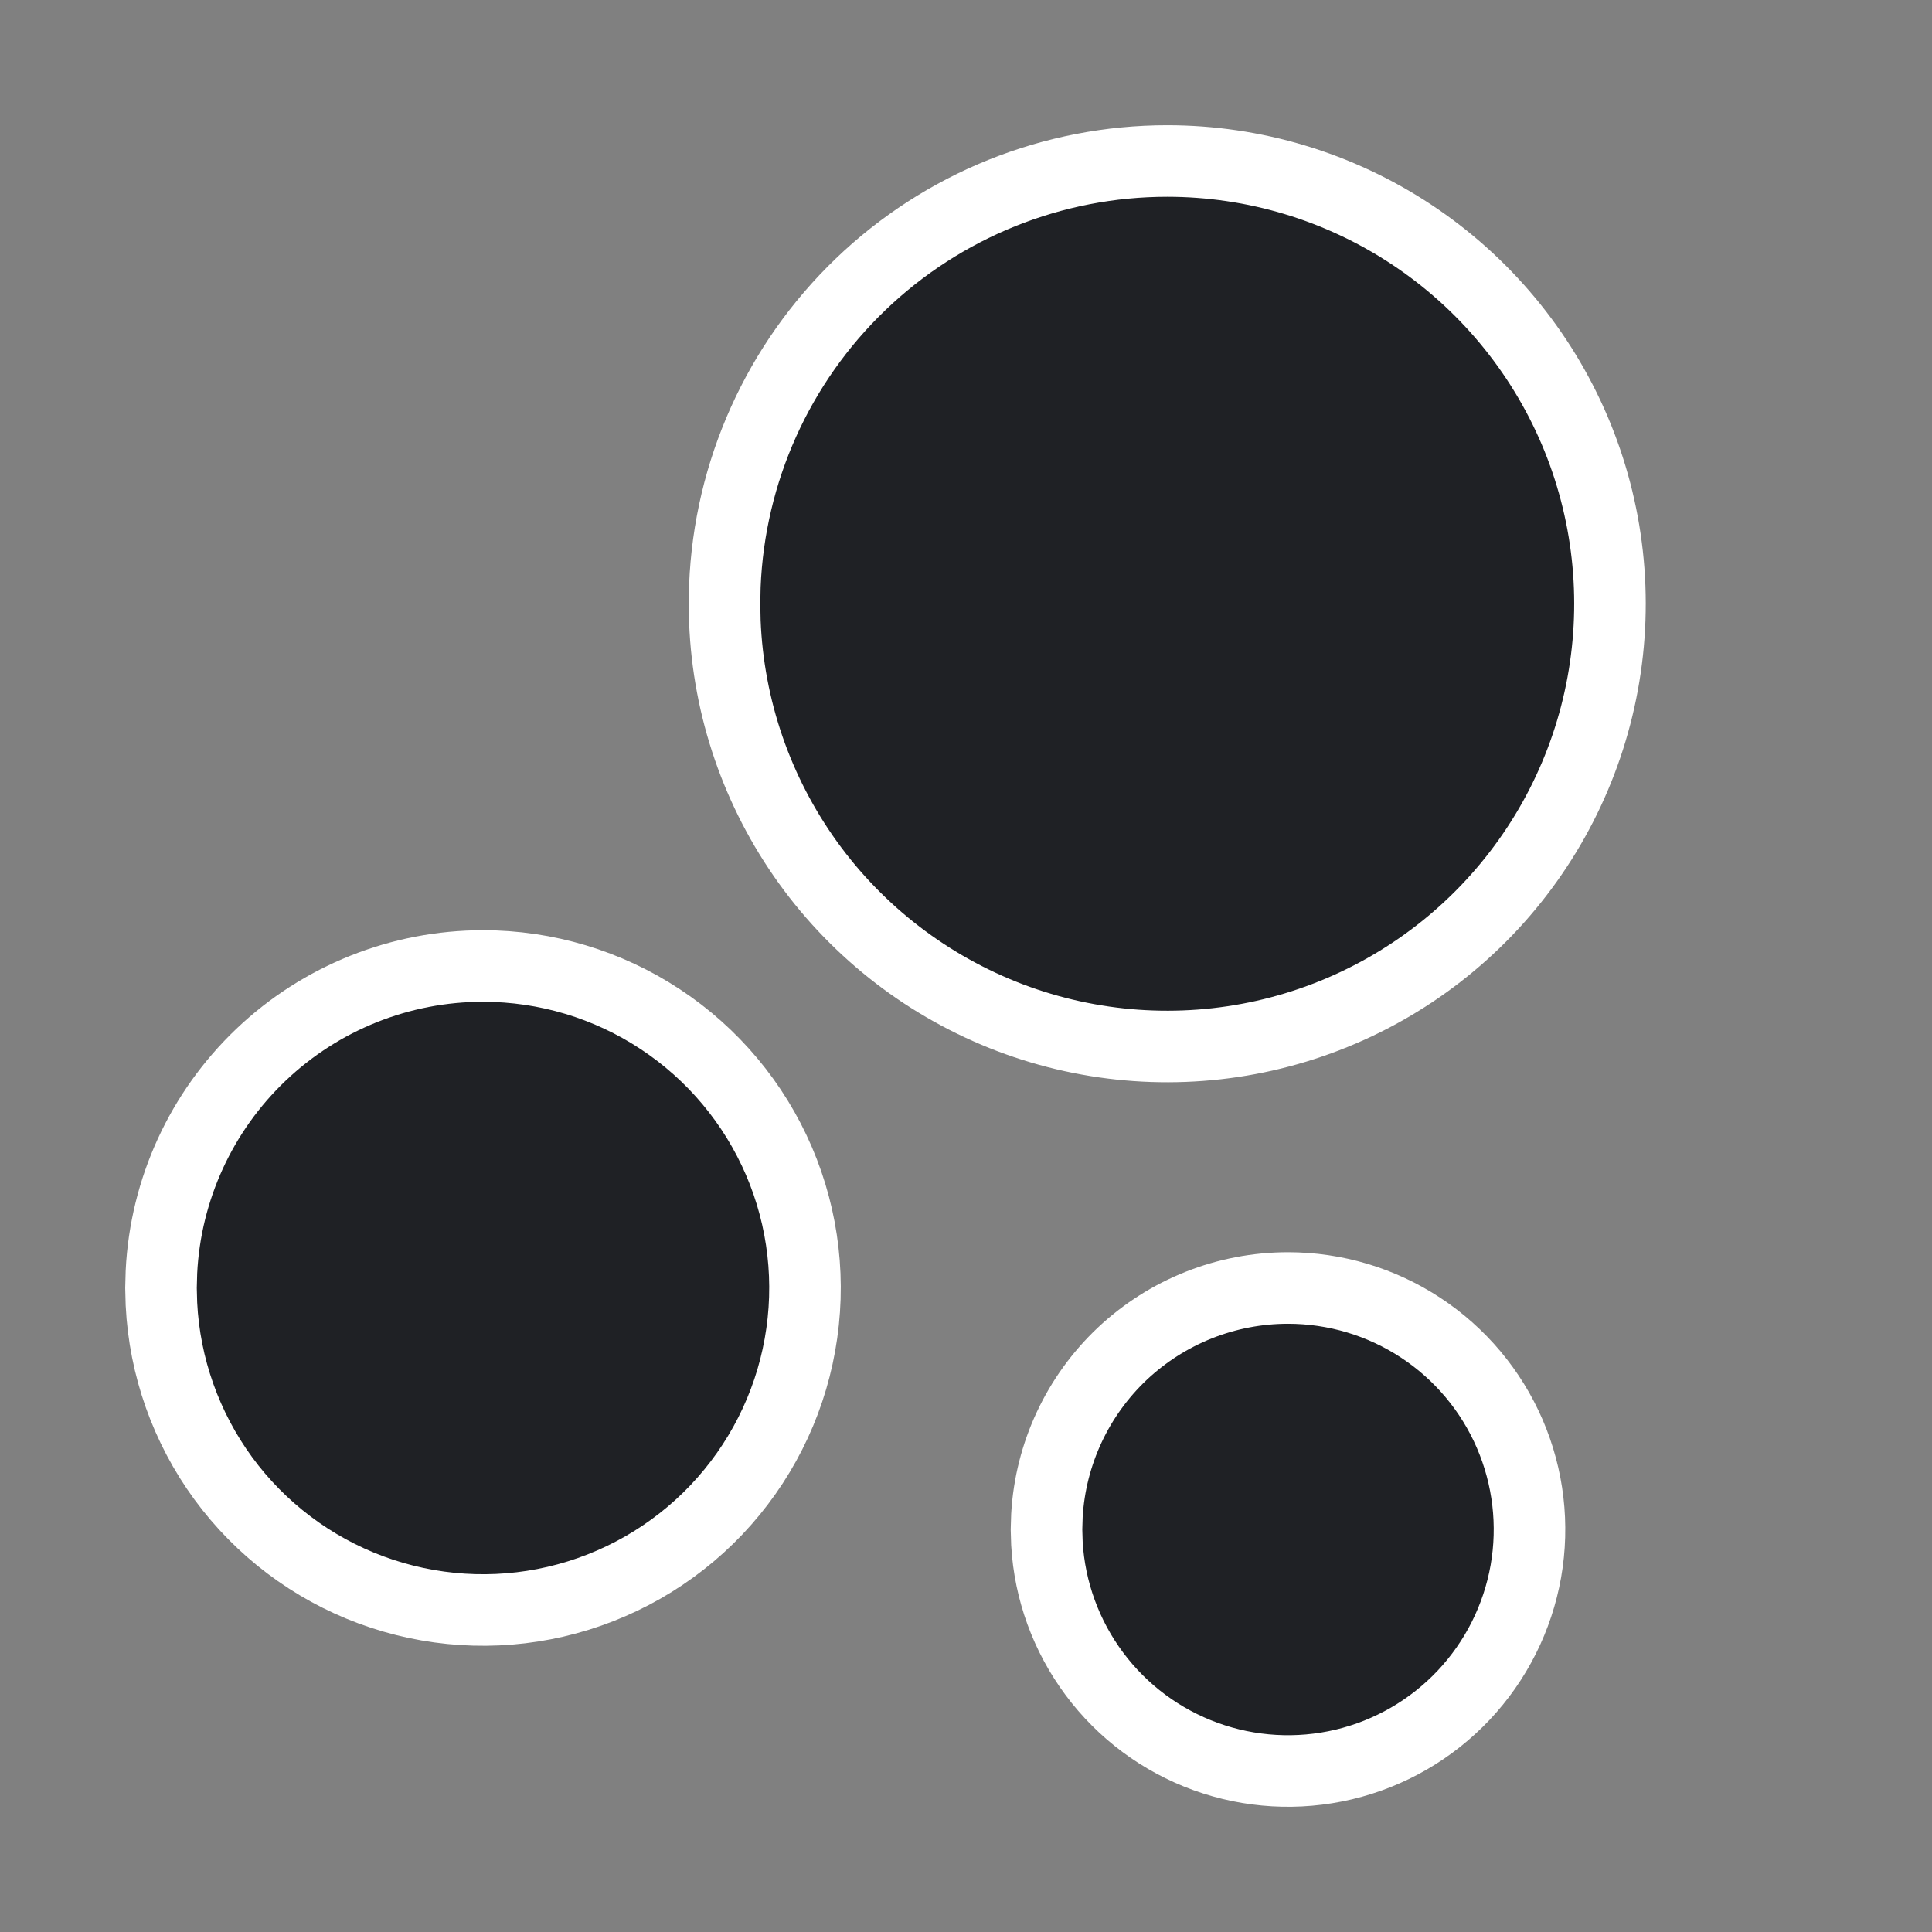
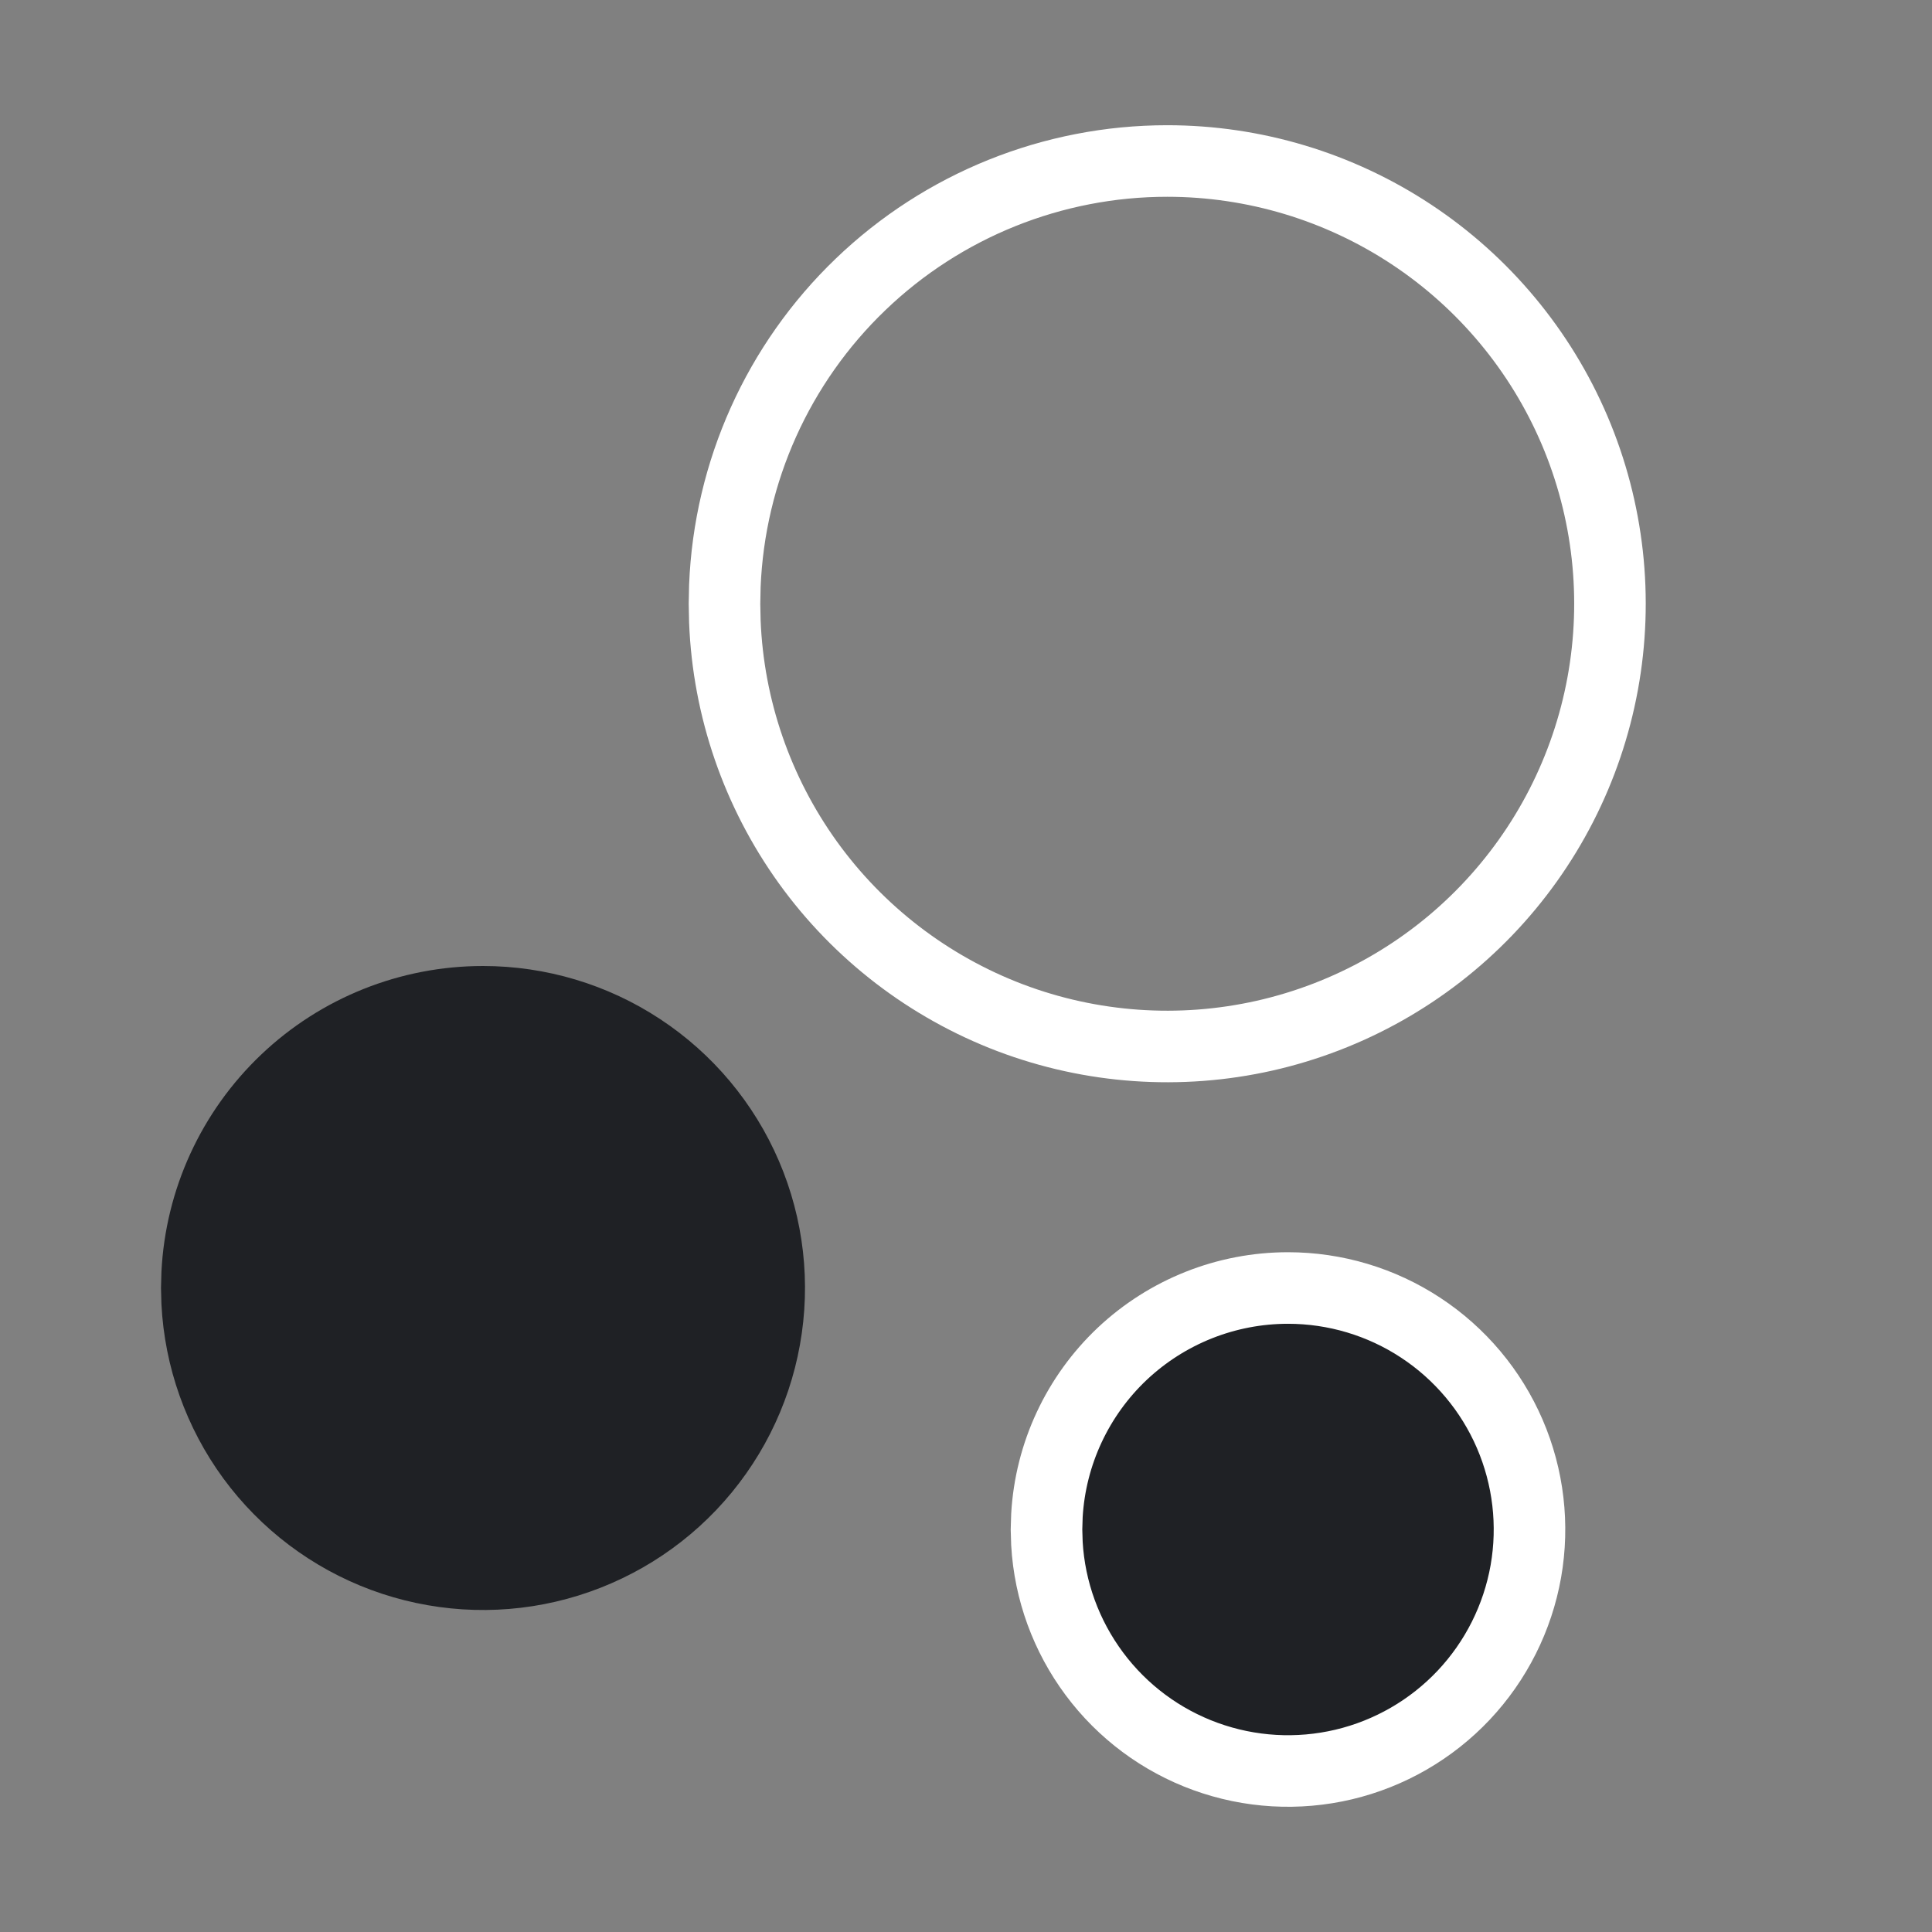
<svg xmlns="http://www.w3.org/2000/svg" version="1.1" width="27" height="27">
  <rect width="100%" height="100%" fill="#808080" stroke="none" />
  <svg width="27" height="27" viewBox="0 0 27 27" fill="none">
-     <path d="M6.75 13.5C7.63 13.5 8.492 13.758 9.227 14.243C9.962 14.727 10.539 15.417 10.886 16.226C11.233 17.035 11.335 17.928 11.179 18.795C11.024 19.662 10.617 20.463 10.011 21.101C9.404 21.739 8.623 22.185 7.765 22.384C6.908 22.583 6.011 22.525 5.185 22.219C4.36 21.913 3.642 21.371 3.121 20.661C2.601 19.951 2.3 19.104 2.256 18.225L2.25 18L2.256 17.775C2.313 16.622 2.812 15.535 3.649 14.739C4.485 13.944 5.595 13.5 6.75 13.5Z" fill="#1F2125" />
+     <path d="M6.75 13.5C7.63 13.5 8.492 13.758 9.227 14.243C9.962 14.727 10.539 15.417 10.886 16.226C11.233 17.035 11.335 17.928 11.179 18.795C11.024 19.662 10.617 20.463 10.011 21.101C9.404 21.739 8.623 22.185 7.765 22.384C6.908 22.583 6.011 22.525 5.185 22.219C4.36 21.913 3.642 21.371 3.121 20.661C2.601 19.951 2.3 19.104 2.256 18.225L2.25 18L2.256 17.775C2.313 16.622 2.812 15.535 3.649 14.739C4.485 13.944 5.595 13.5 6.75 13.5" fill="#1F2125" />
    <path d="M18 18C18.659 18 19.304 18.193 19.854 18.555C20.405 18.917 20.838 19.433 21.099 20.038C21.36 20.643 21.438 21.311 21.324 21.96C21.209 22.61 20.907 23.211 20.455 23.691C20.003 24.17 19.42 24.507 18.779 24.659C18.138 24.811 17.466 24.772 16.847 24.547C16.227 24.322 15.687 23.92 15.294 23.392C14.9 22.863 14.669 22.231 14.631 21.573L14.625 21.375L14.631 21.177C14.681 20.318 15.058 19.51 15.684 18.919C16.311 18.329 17.139 18 18 18Z" fill="#1F2125" />
-     <path d="M16.312 2.25C17.526 2.25 18.712 2.607 19.724 3.276C20.736 3.945 21.529 4.897 22.005 6.013C22.48 7.129 22.617 8.36 22.398 9.553C22.179 10.747 21.614 11.849 20.774 12.724C19.934 13.599 18.855 14.207 17.671 14.474C16.488 14.74 15.252 14.653 14.117 14.223C12.983 13.792 12 13.038 11.291 12.054C10.582 11.069 10.178 9.898 10.13 8.686L10.125 8.438L10.13 8.189C10.194 6.592 10.873 5.082 12.026 3.975C13.178 2.868 14.714 2.25 16.312 2.25Z" fill="#1F2125" />
-     <path d="M6.75 13.5C7.63 13.5 8.492 13.758 9.227 14.243C9.962 14.727 10.539 15.417 10.886 16.226C11.233 17.035 11.335 17.928 11.179 18.795C11.024 19.662 10.617 20.463 10.011 21.101C9.404 21.739 8.623 22.185 7.765 22.384C6.908 22.583 6.011 22.525 5.185 22.219C4.36 21.913 3.642 21.371 3.121 20.661C2.601 19.951 2.3 19.104 2.256 18.225L2.25 18L2.256 17.775C2.313 16.622 2.812 15.535 3.649 14.739C4.485 13.944 5.595 13.5 6.75 13.5Z" stroke="white" />
    <path d="M18 18C18.659 18 19.304 18.193 19.854 18.555C20.405 18.917 20.838 19.433 21.099 20.038C21.36 20.643 21.438 21.311 21.324 21.96C21.209 22.61 20.907 23.211 20.455 23.691C20.003 24.17 19.42 24.507 18.779 24.659C18.138 24.811 17.466 24.772 16.847 24.547C16.227 24.322 15.687 23.92 15.294 23.392C14.9 22.863 14.669 22.231 14.631 21.573L14.625 21.375L14.631 21.177C14.681 20.318 15.058 19.51 15.684 18.919C16.311 18.329 17.139 18 18 18Z" stroke="white" />
    <path d="M16.312 2.25C17.526 2.25 18.712 2.607 19.724 3.276C20.736 3.945 21.529 4.897 22.005 6.013C22.48 7.129 22.617 8.36 22.398 9.553C22.179 10.747 21.614 11.849 20.774 12.724C19.934 13.599 18.855 14.207 17.671 14.474C16.488 14.74 15.252 14.653 14.117 14.223C12.983 13.792 12 13.038 11.291 12.054C10.582 11.069 10.178 9.898 10.13 8.686L10.125 8.438L10.13 8.189C10.194 6.592 10.873 5.082 12.026 3.975C13.178 2.868 14.714 2.25 16.312 2.25Z" stroke="white" />
  </svg>
  <style>@media (prefers-color-scheme: light) { :root { filter: none; } }
@media (prefers-color-scheme: dark) { :root { filter: none; } }
</style>
</svg>